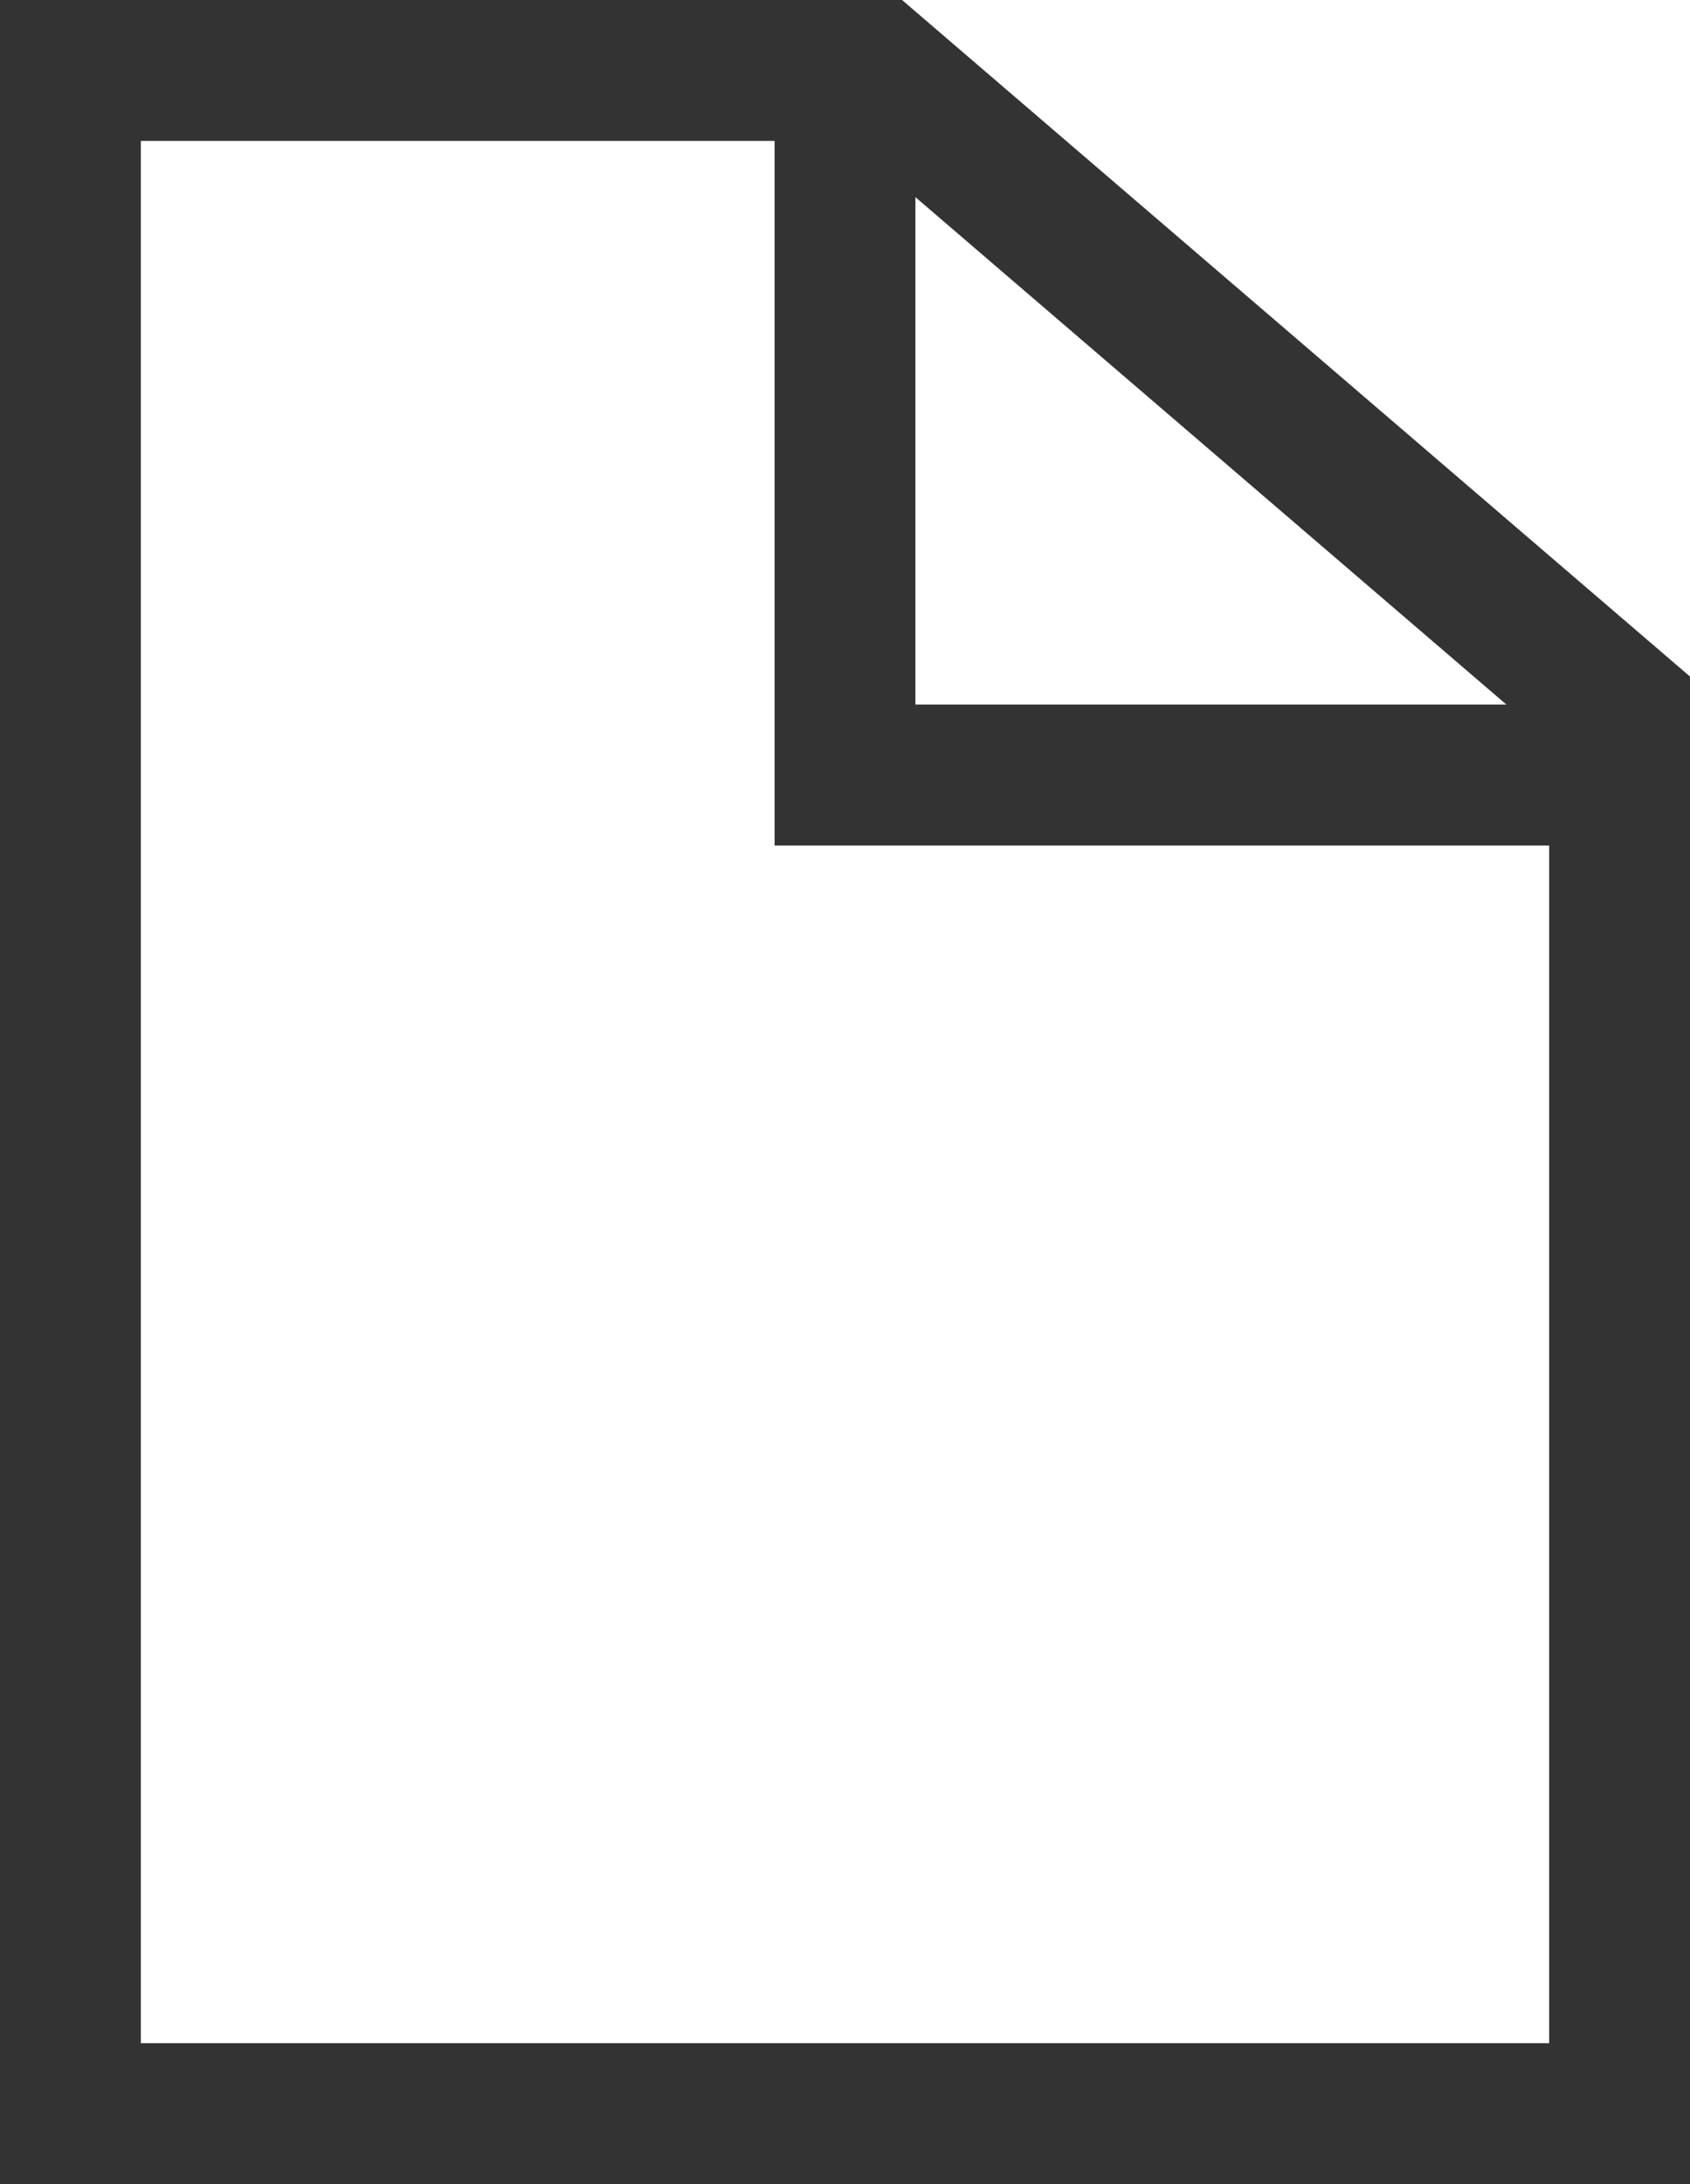
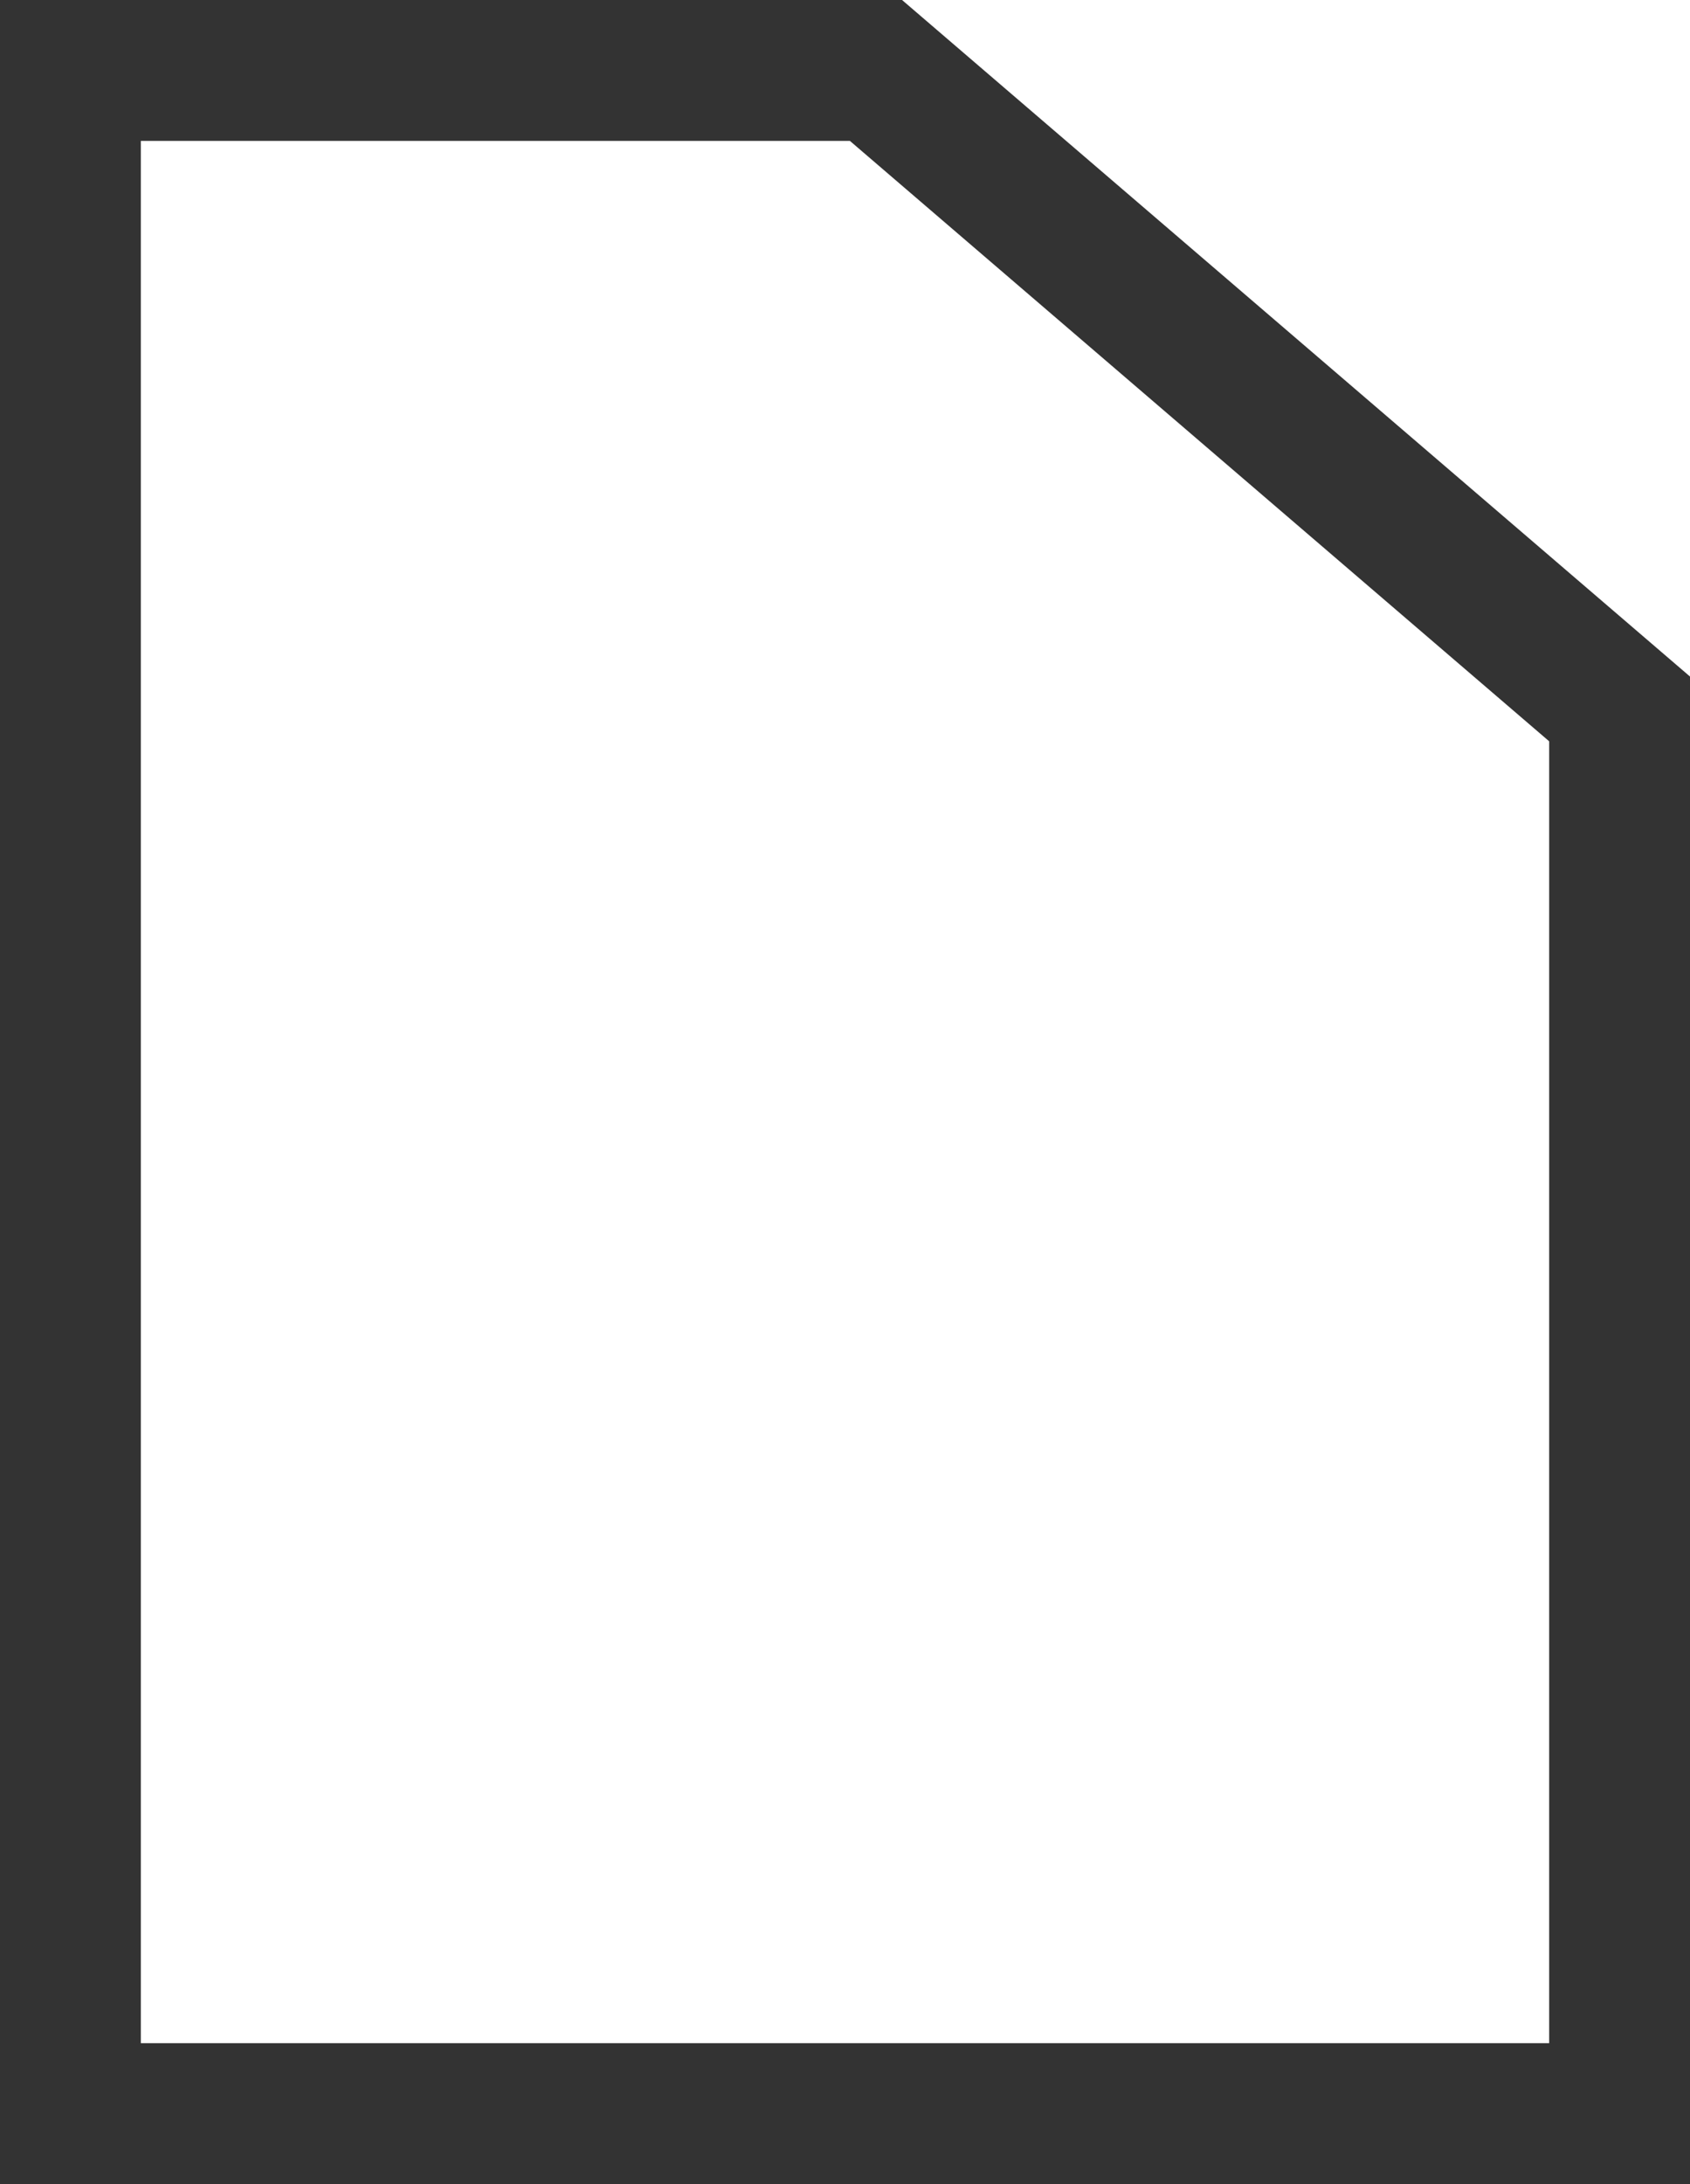
<svg xmlns="http://www.w3.org/2000/svg" width="24px" height="31px" viewBox="0 0 24 31" version="1.1">
  <title>doc_icon</title>
  <desc>Created with Sketch.</desc>
  <defs />
  <g id="Design" stroke="none" stroke-width="1" fill="none" fill-rule="evenodd" stroke-linecap="square">
    <g id="Product@1440" transform="translate(-478, -816)" stroke="#333333">
      <g id="Group-2-Copy" transform="translate(466, 803)">
        <g id="doc_icon" transform="translate(8, 7)">
          <g transform="translate(5, 7)">
            <polygon id="Rectangle-17" stroke-width="2" points="0 0 11.44 0 22 9.062 22 29 0 29" />
-             <polyline id="Path-2" stroke-width="2" points="11 1 11 10 21 10" />
          </g>
        </g>
      </g>
    </g>
  </g>
</svg>